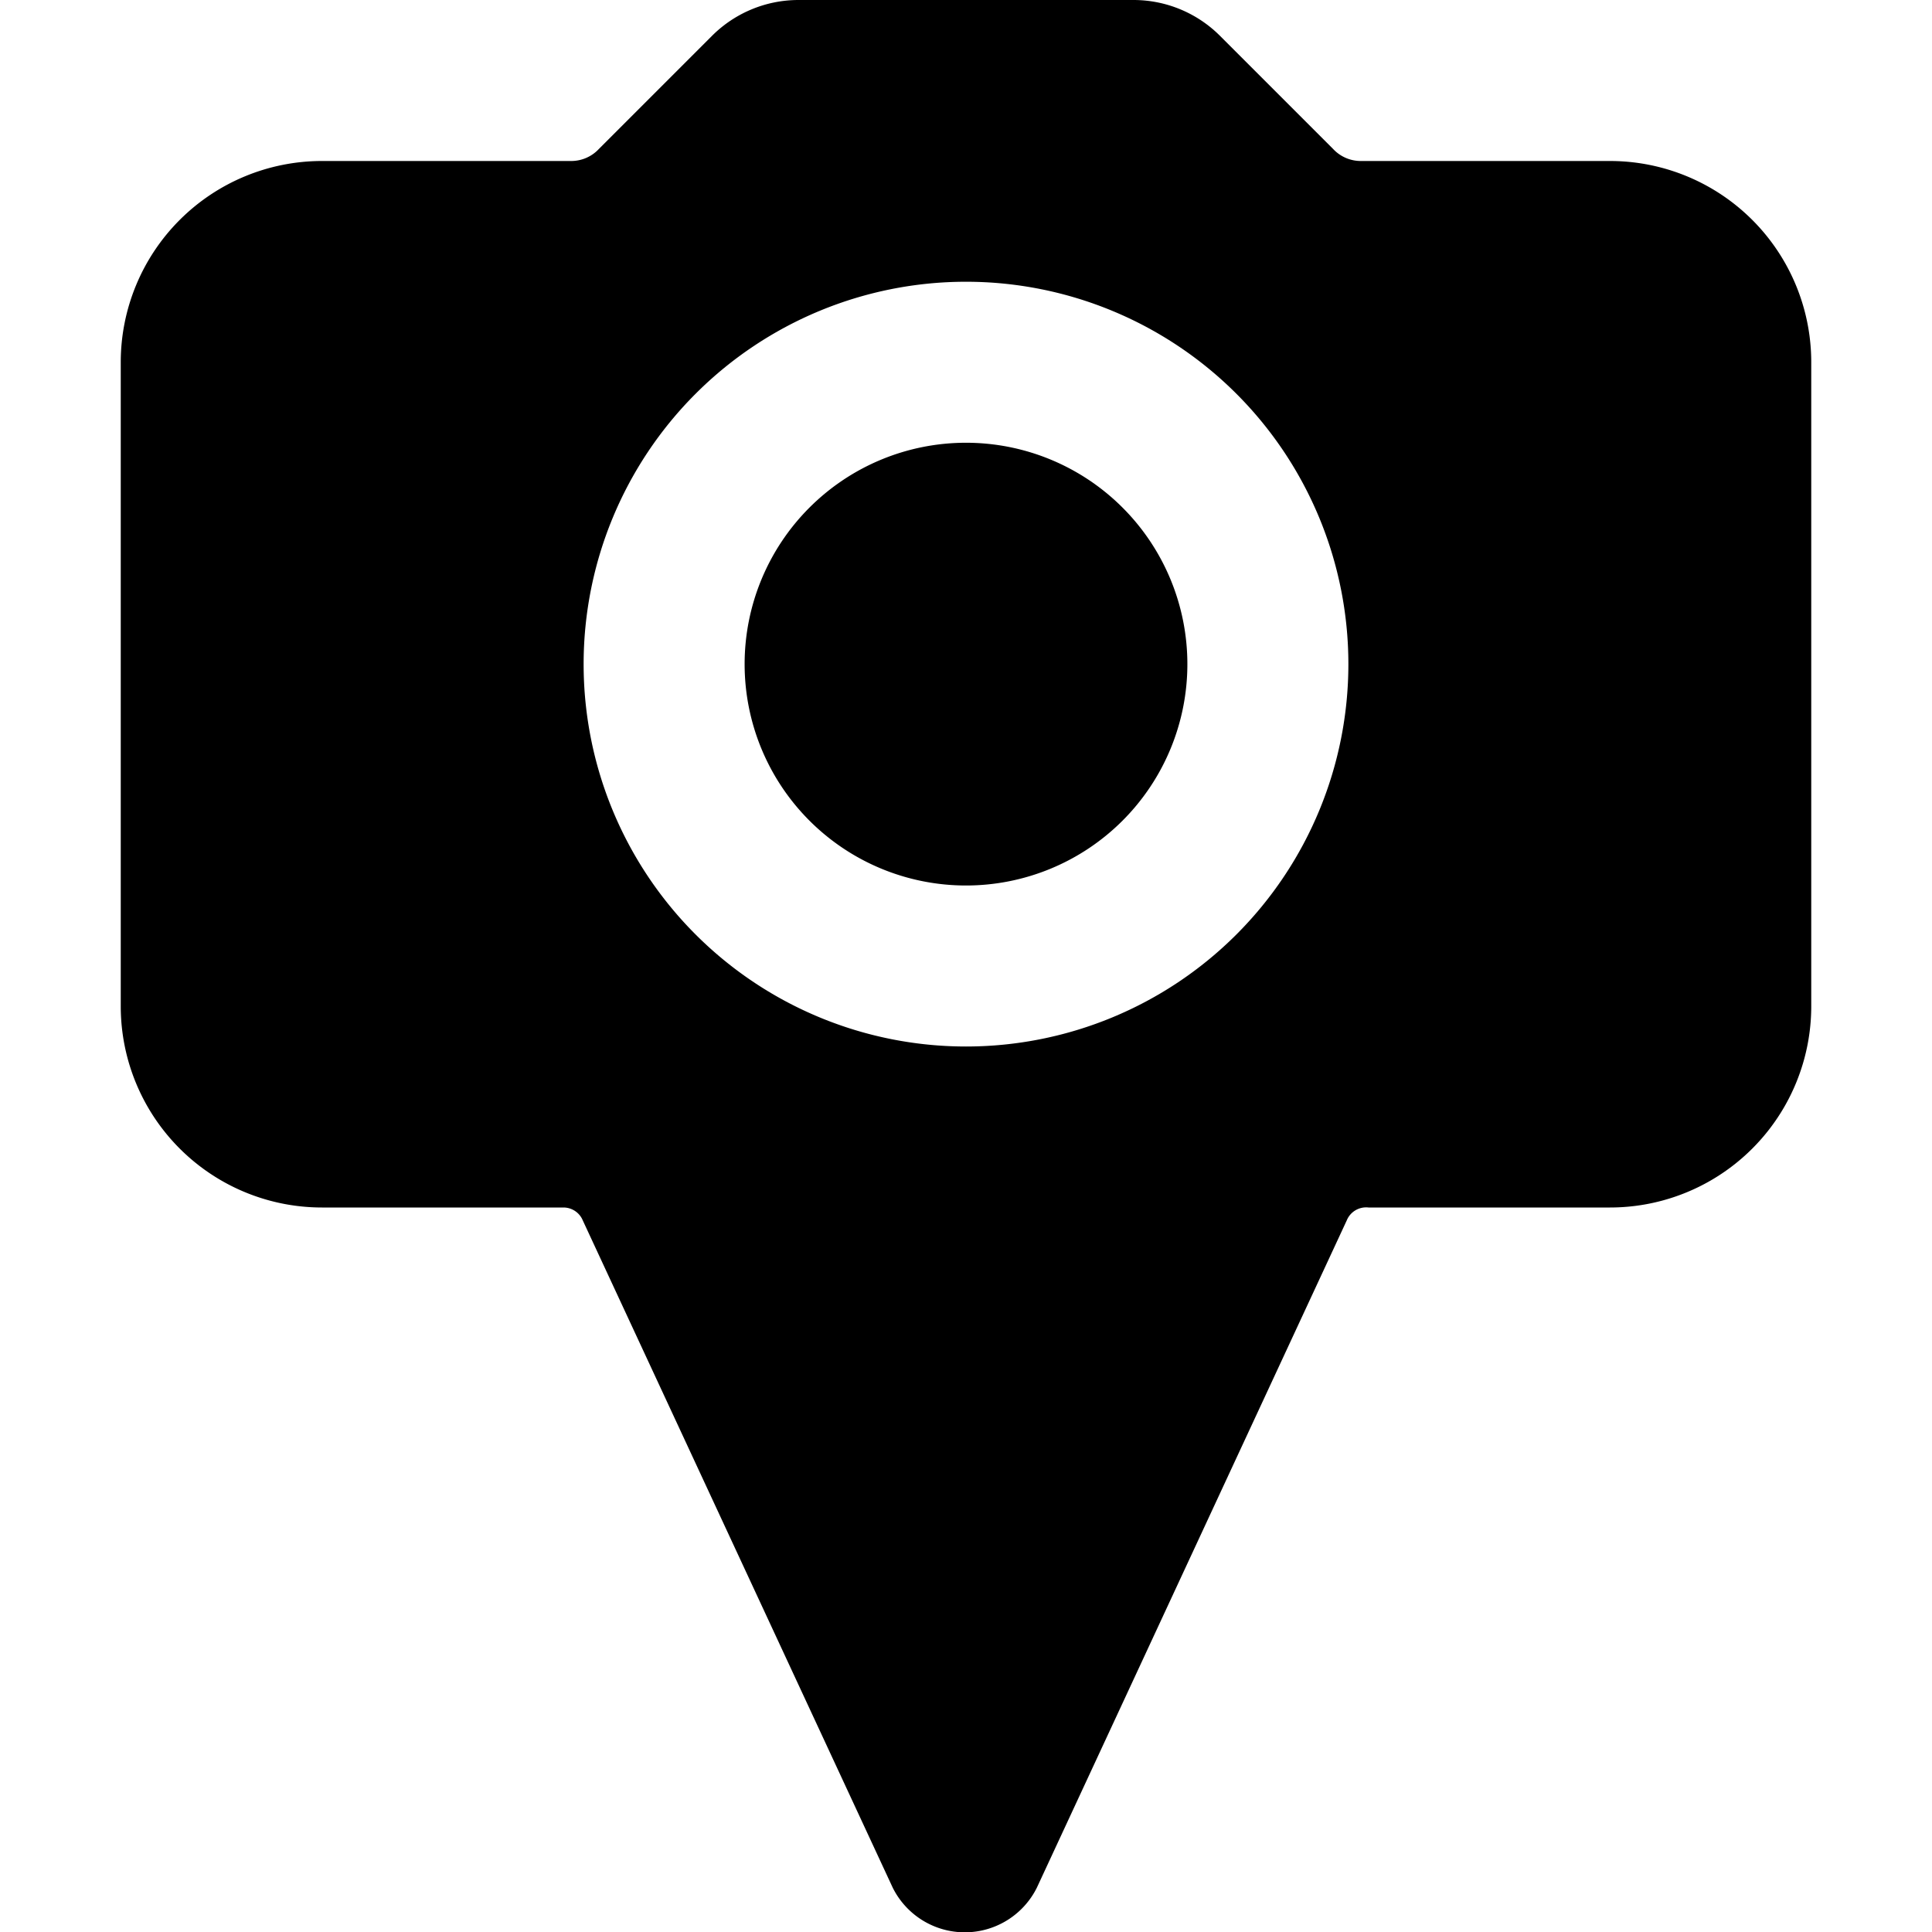
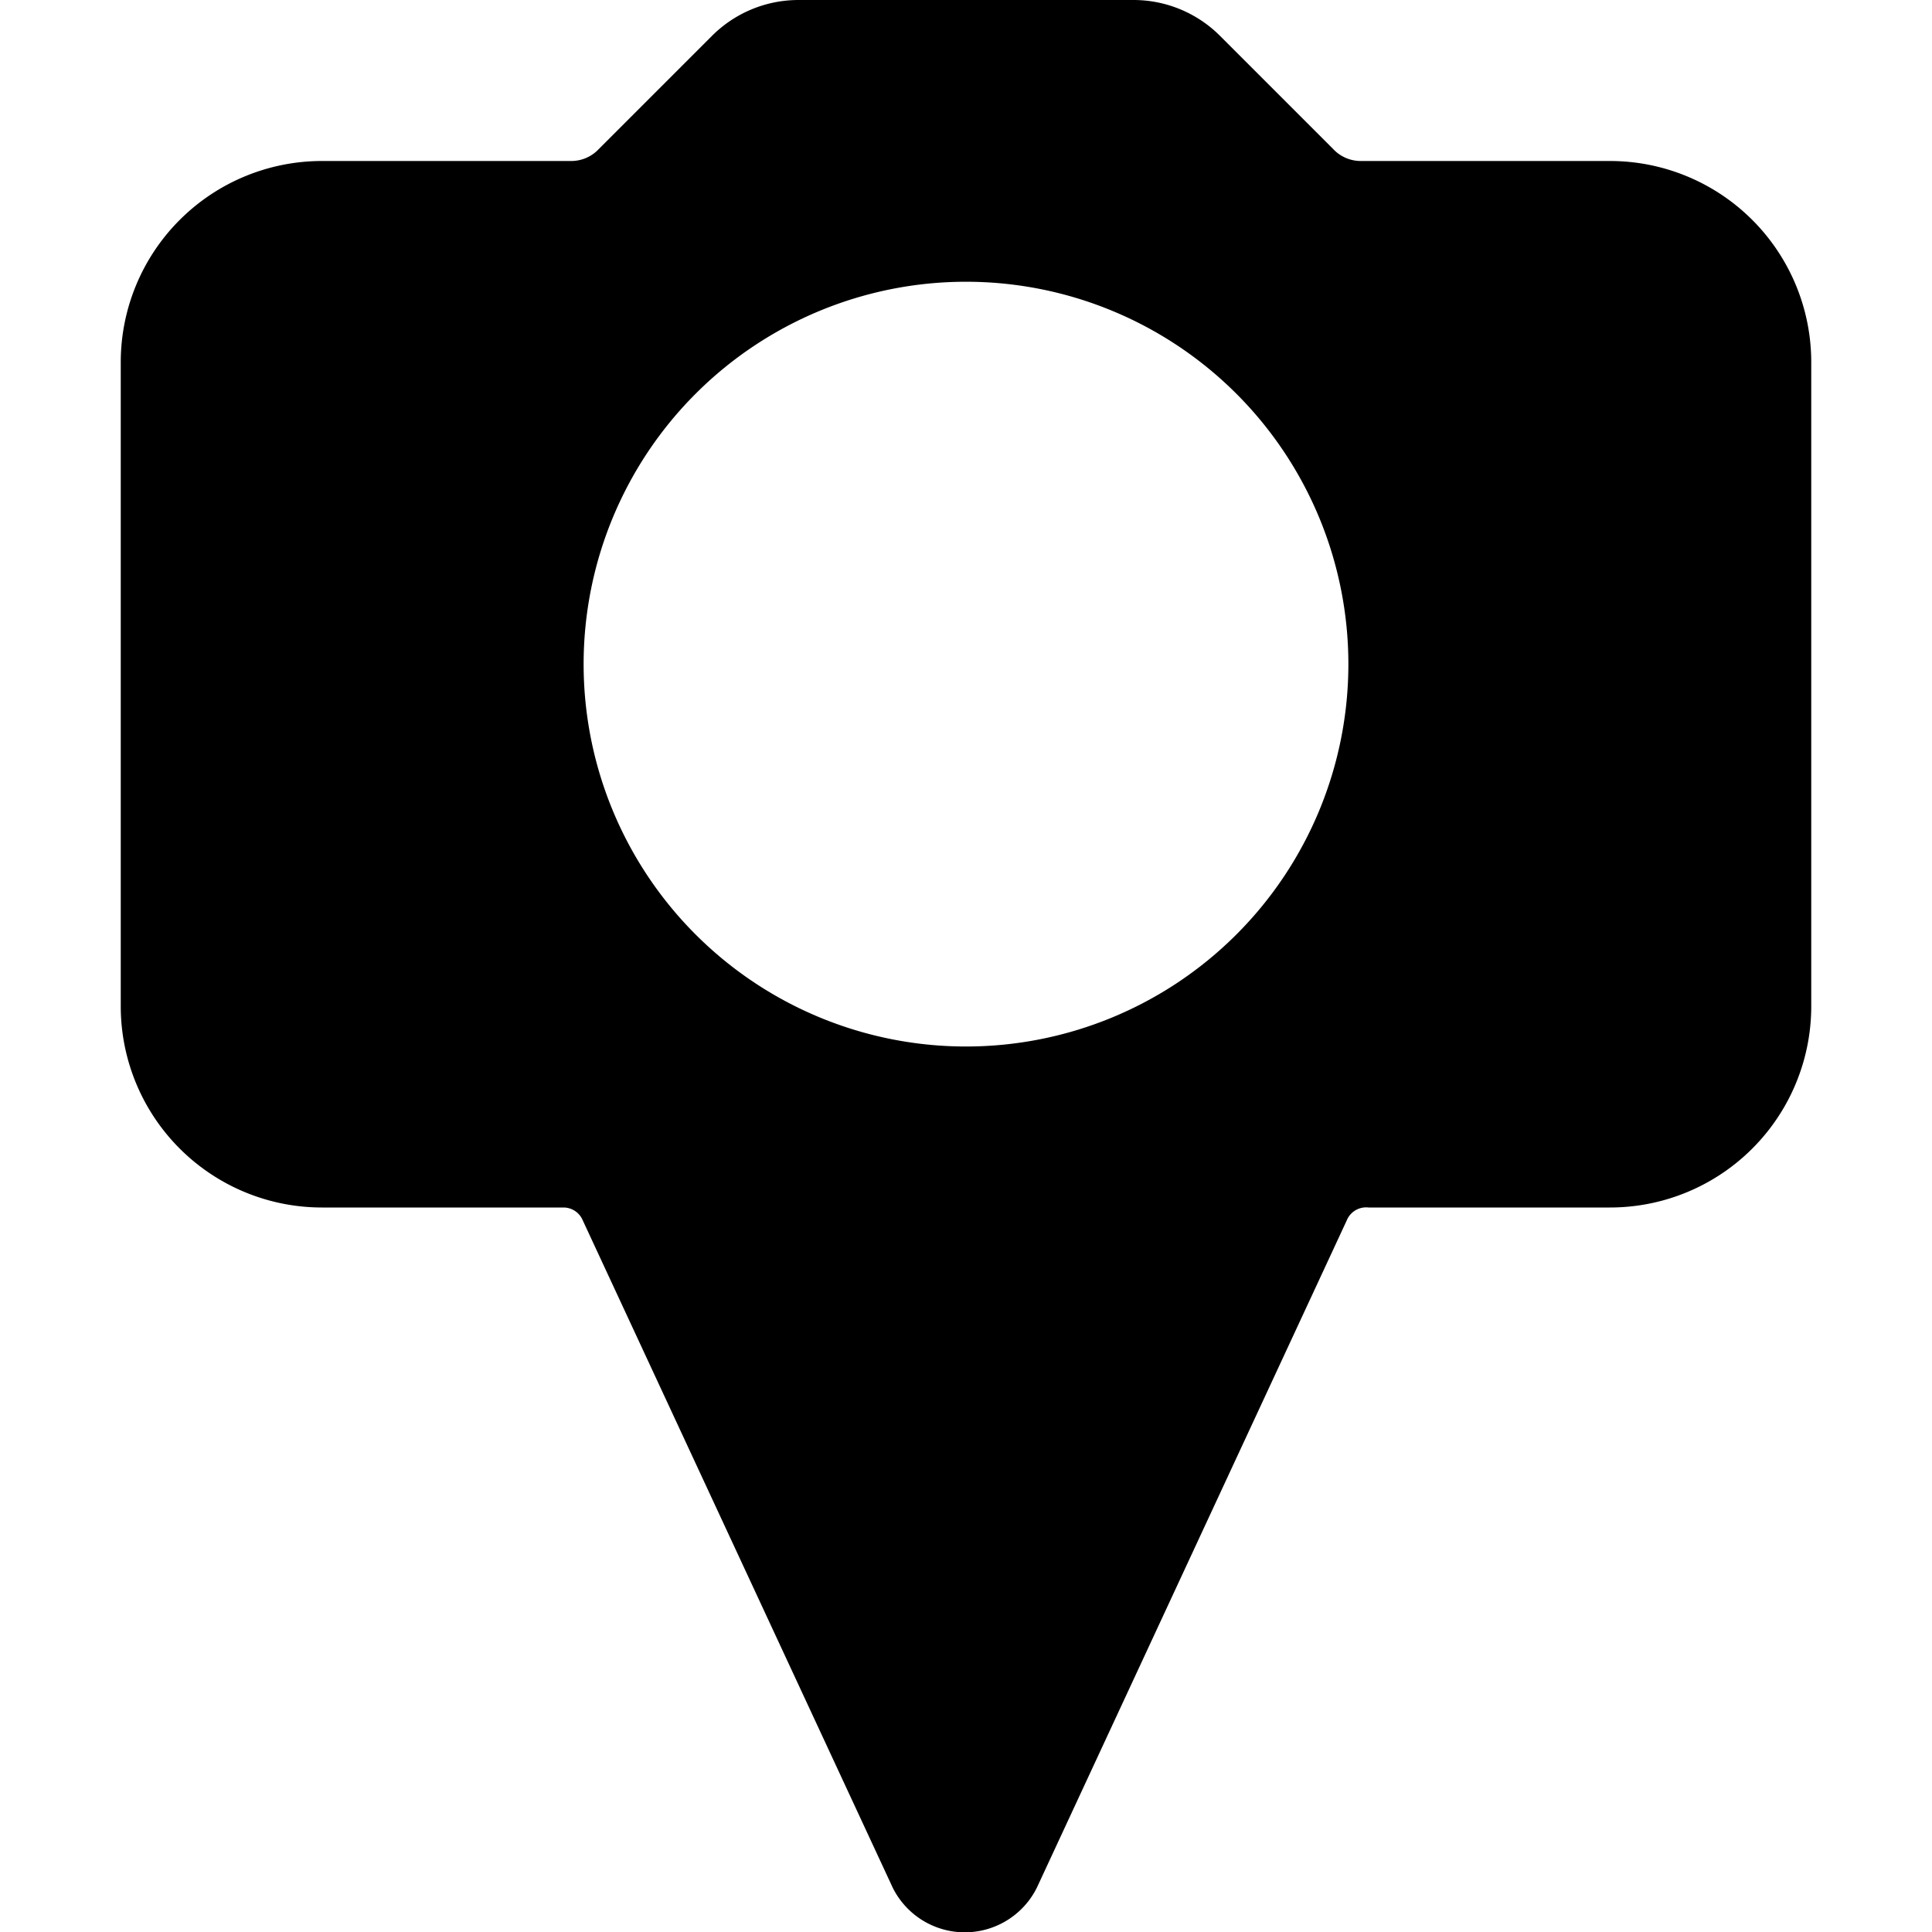
<svg xmlns="http://www.w3.org/2000/svg" viewBox="0 0 24 24">
  <g>
-     <path d="M9.25 8.25a2.75 2.75 0 1 0 5.5 0 2.75 2.75 0 1 0 -5.5 0" fill="#000000" stroke-width="1" />
    <path d="M22.5 4.5A2.5 2.5 0 0 0 20 2h-3.09a0.47 0.47 0 0 1 -0.35 -0.15L15.15 0.44A1.52 1.52 0 0 0 14.09 0H9.91a1.52 1.52 0 0 0 -1.06 0.44L7.44 1.85a0.47 0.47 0 0 1 -0.35 0.15H4a2.5 2.5 0 0 0 -2.5 2.5v8A2.5 2.5 0 0 0 4 15h3a0.26 0.26 0 0 1 0.23 0.14l3.86 8.31a1 1 0 0 0 1.79 0l3.85 -8.29A0.26 0.26 0 0 1 17 15h3a2.5 2.5 0 0 0 2.5 -2.5Zm-5.75 3.75A4.75 4.75 0 1 1 12 3.5a4.75 4.75 0 0 1 4.75 4.75Z" fill="#000000" stroke-width="1" />
  </g>
</svg>